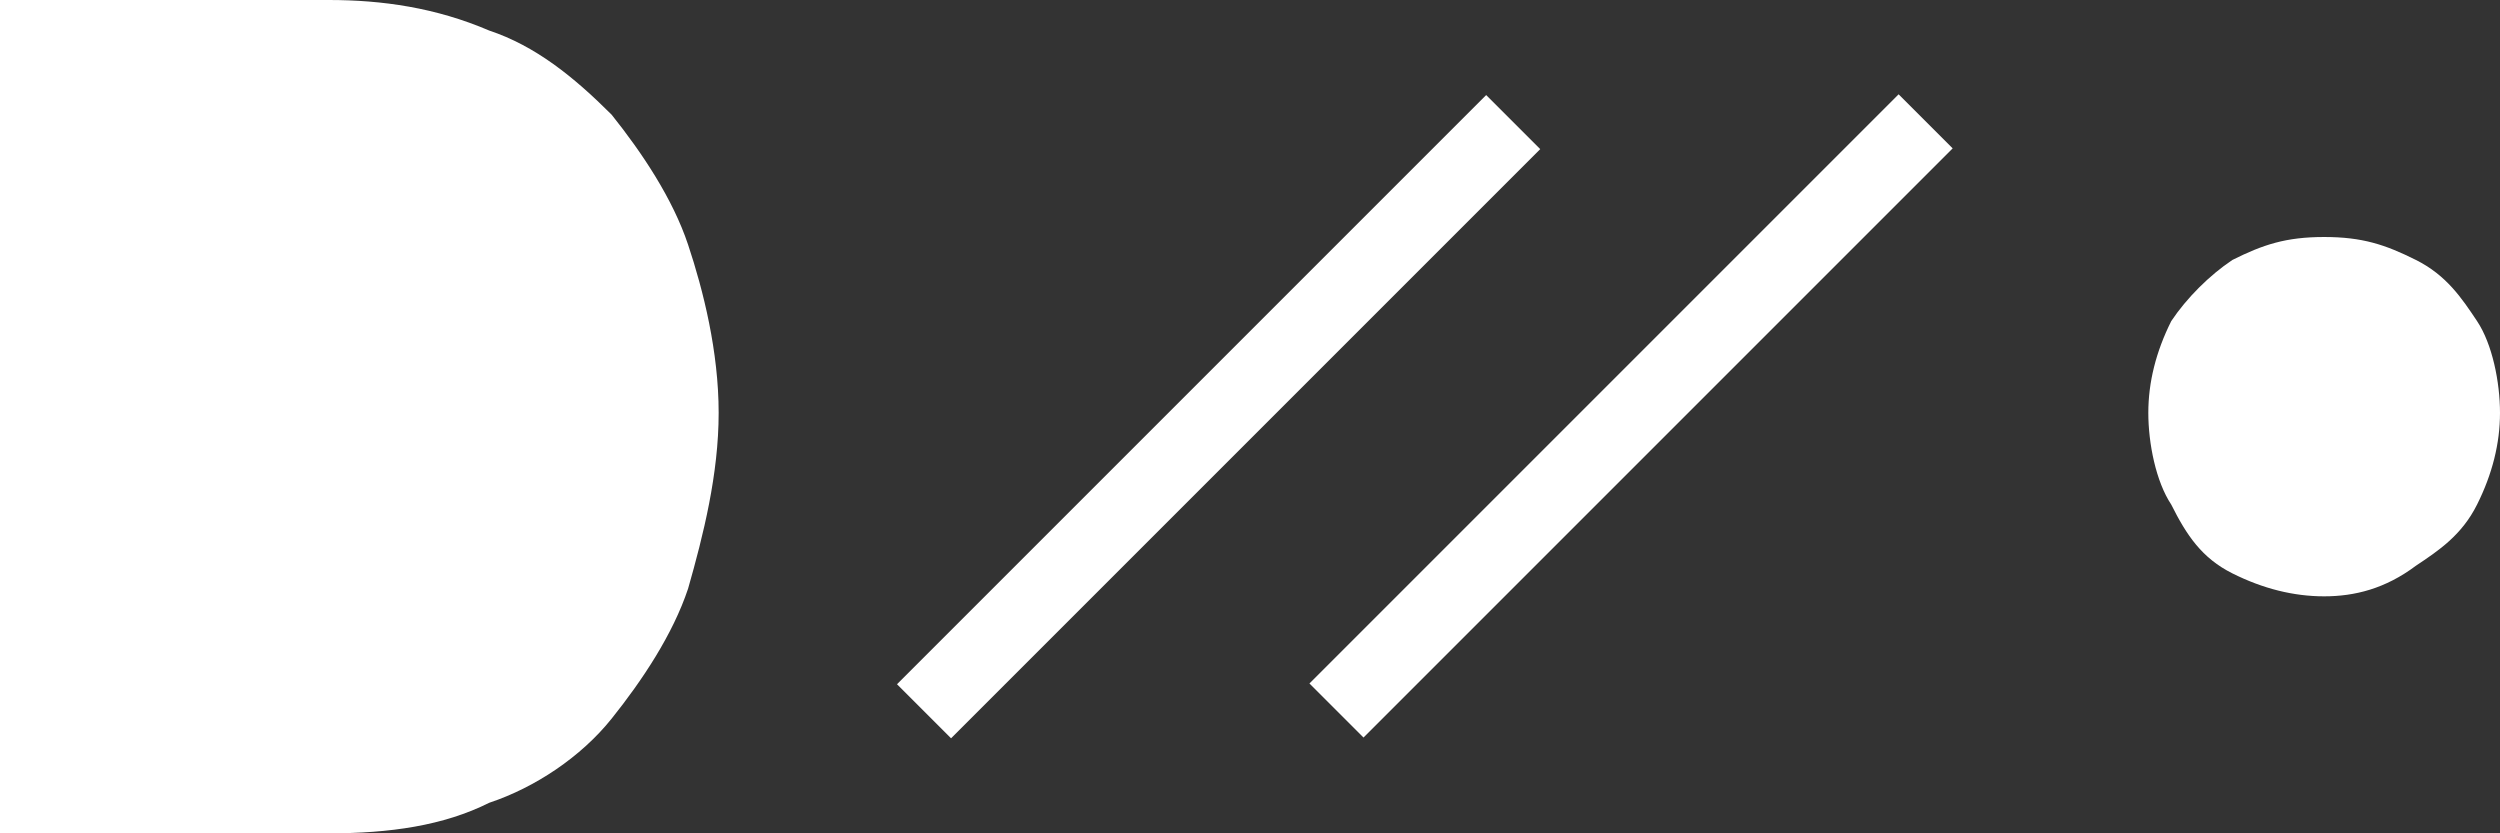
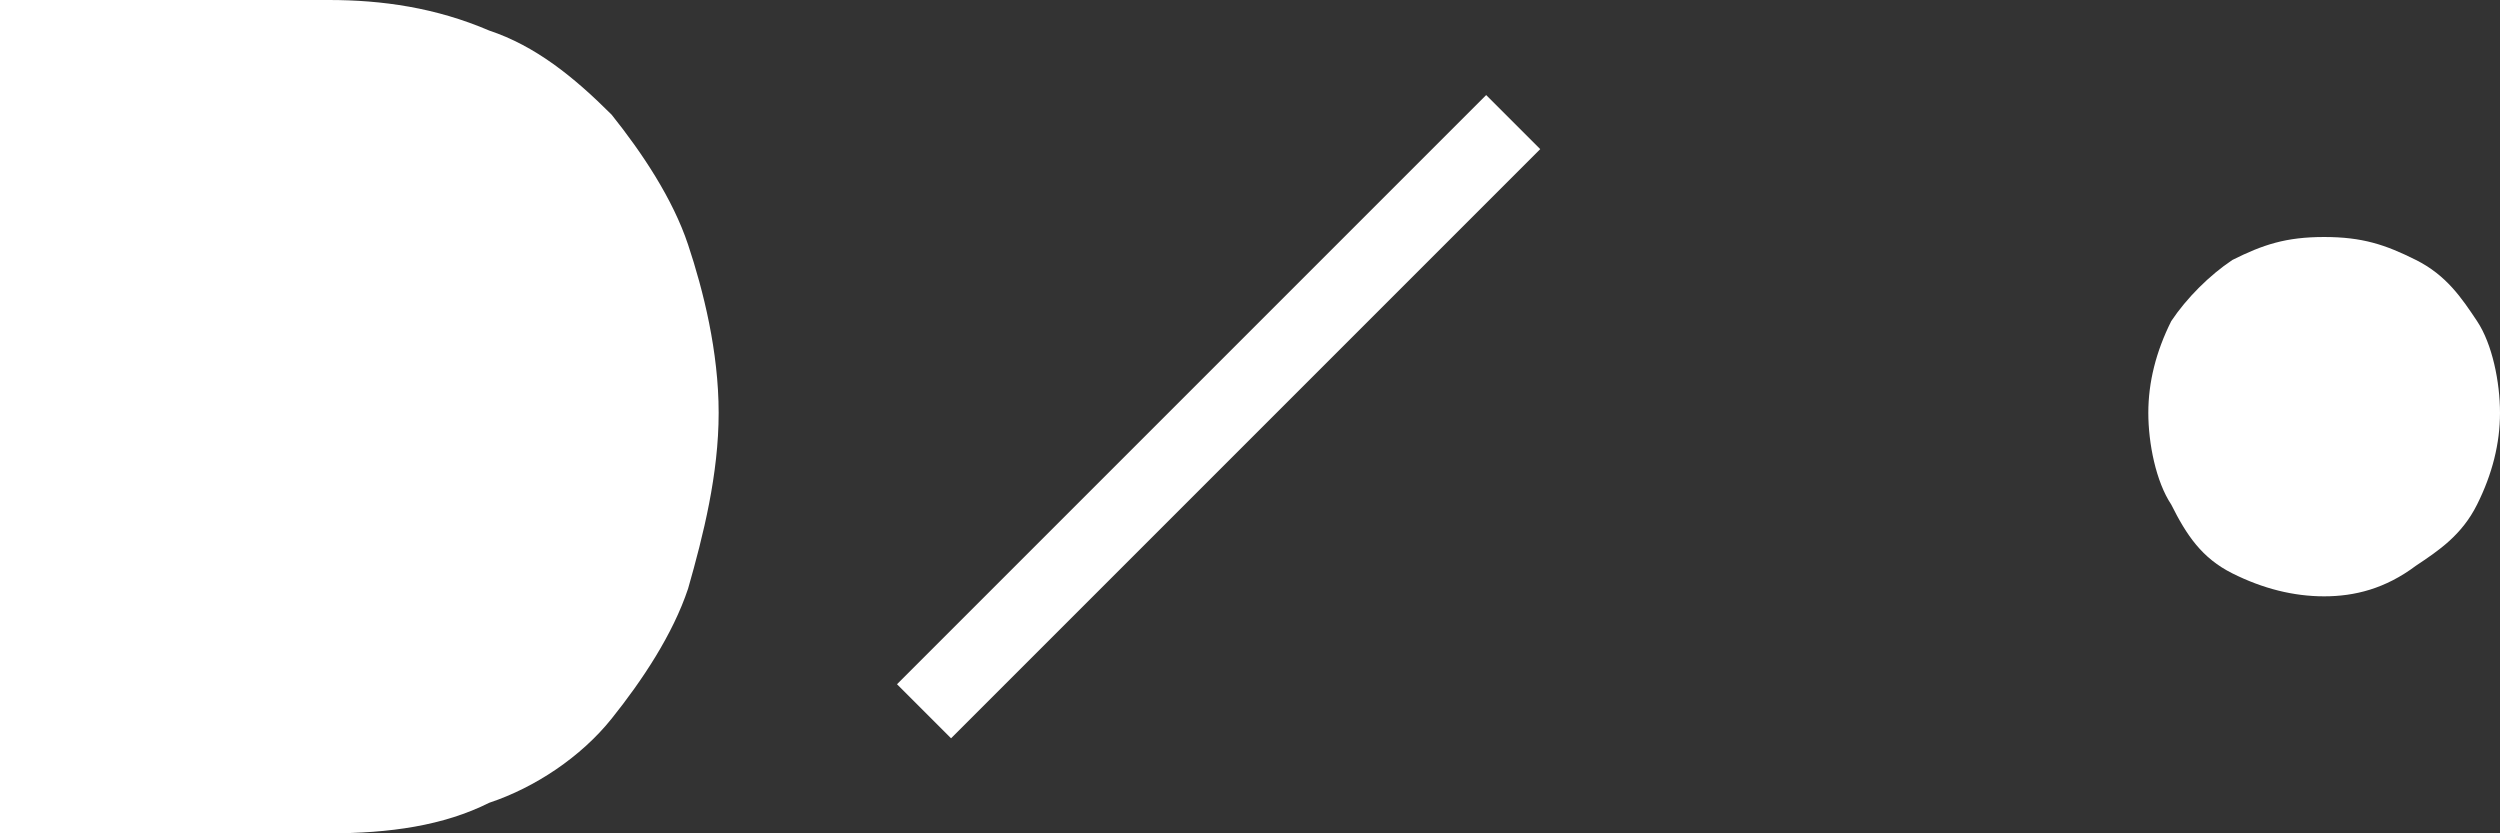
<svg xmlns="http://www.w3.org/2000/svg" id="Capa_2_00000171711713755846091670000012003374169363175825_" x="0px" y="0px" viewBox="0 0 32.7 10.9" style="enable-background:new 0 0 32.7 10.9;" xml:space="preserve">
  <rect x="0" y="0" width="32.7" height="10.9" fill="#333333" stroke="none" />
  <style type="text/css"> .st0{fill:#FFFFFF;} </style>
  <g id="Capa_1-2">
    <g>
-       <path class="st0" d="M0,10.9V0h4.3C5,0,5.7,0.1,6.4,0.4C7,0.6,7.5,1,8,1.5C8.4,2,8.8,2.6,9,3.2s0.4,1.4,0.4,2.2S9.2,7,9,7.7 C8.8,8.3,8.4,8.9,8,9.4s-1,0.9-1.6,1.1c-0.6,0.3-1.3,0.4-2.1,0.4H0z" />
+       <path class="st0" d="M0,10.9V0h4.3C5,0,5.7,0.1,6.4,0.4C7,0.6,7.5,1,8,1.5C8.4,2,8.8,2.6,9,3.2s0.4,1.4,0.4,2.2S9.2,7,9,7.7 C8.8,8.3,8.4,8.9,8,9.4s-1,0.9-1.6,1.1c-0.6,0.3-1.3,0.4-2.1,0.4z" />
      <g>
        <g>
          <rect x="10.5" y="4.9" transform="matrix(0.707 -0.707 0.707 0.707 0.845 12.909)" class="st0" width="10.9" height="1" />
        </g>
        <g>
-           <rect x="15.9" y="4.9" transform="matrix(0.707 -0.707 0.707 0.707 2.422 16.717)" class="st0" width="10.9" height="1" />
-         </g>
+           </g>
      </g>
      <path class="st0" d="M30.4,7.8c-0.4,0-0.8-0.1-1.2-0.3S28.6,7,28.4,6.6c-0.2-0.3-0.3-0.8-0.3-1.2s0.1-0.8,0.3-1.2 c0.2-0.3,0.5-0.6,0.8-0.8c0.4-0.2,0.7-0.3,1.2-0.3s0.8,0.1,1.2,0.3s0.6,0.5,0.8,0.8s0.3,0.8,0.3,1.2s-0.1,0.8-0.3,1.2 s-0.5,0.6-0.8,0.8C31.2,7.7,30.8,7.8,30.4,7.8z" />
    </g>
  </g>
</svg>